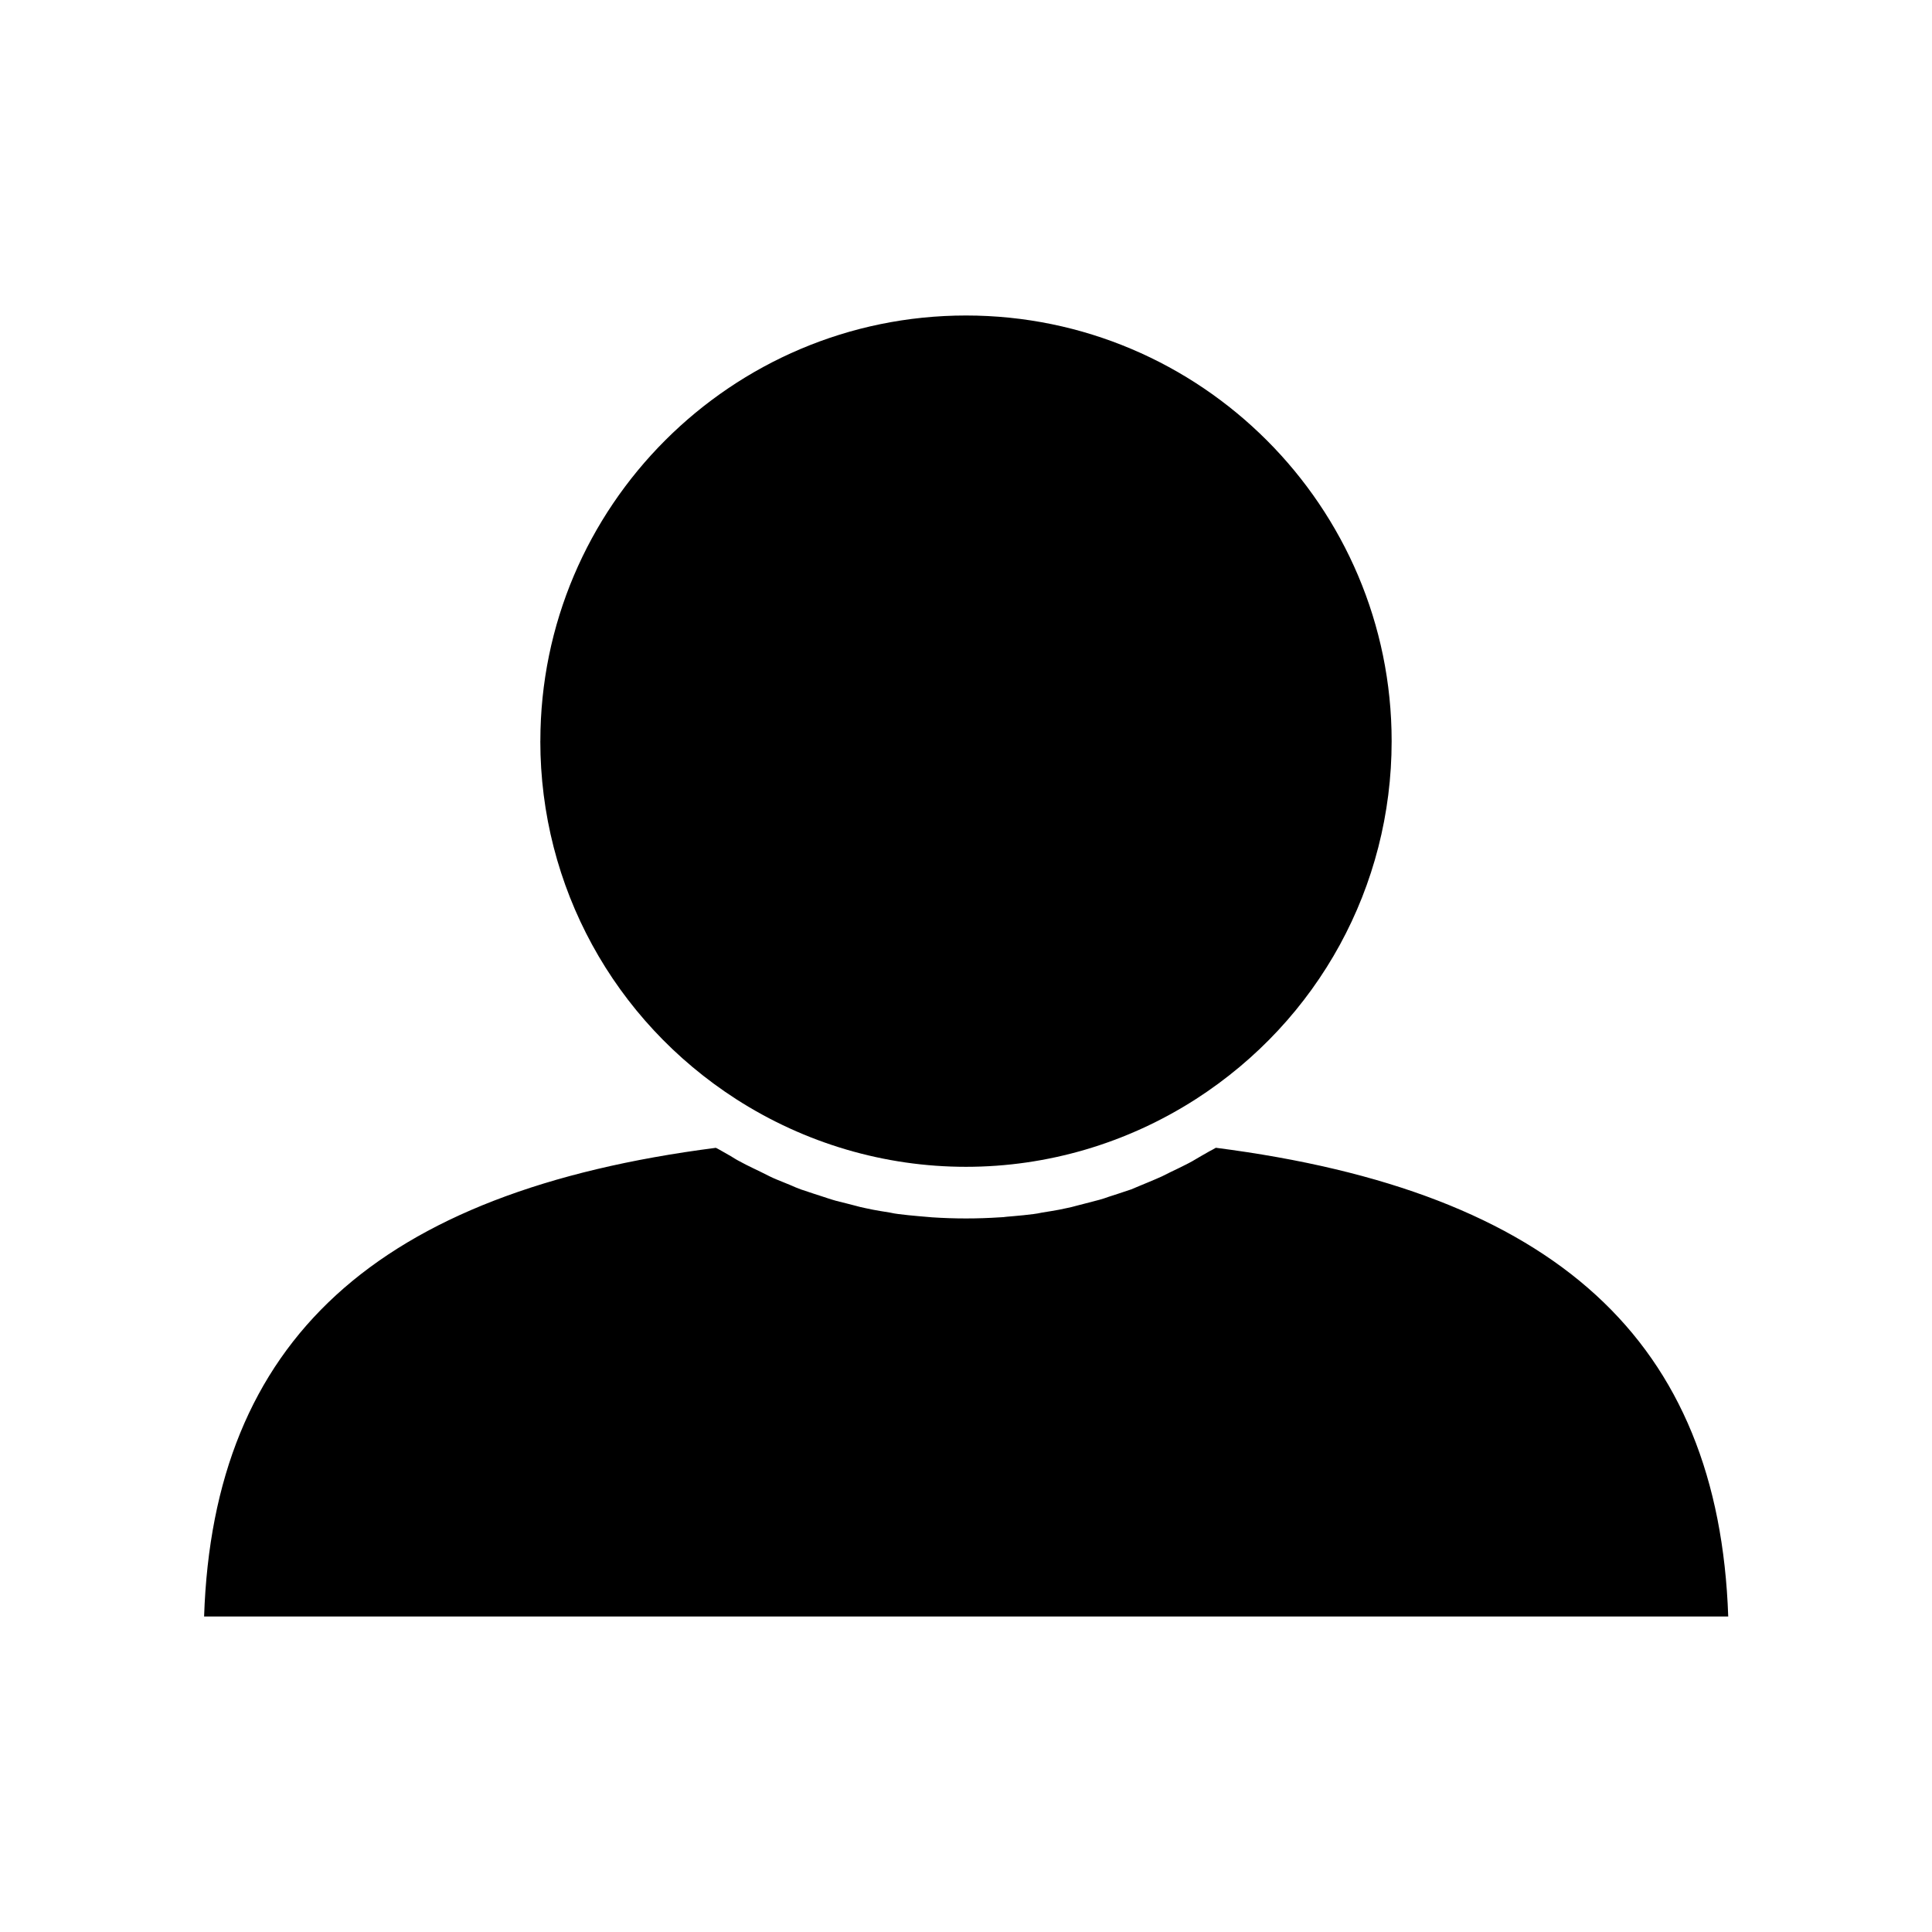
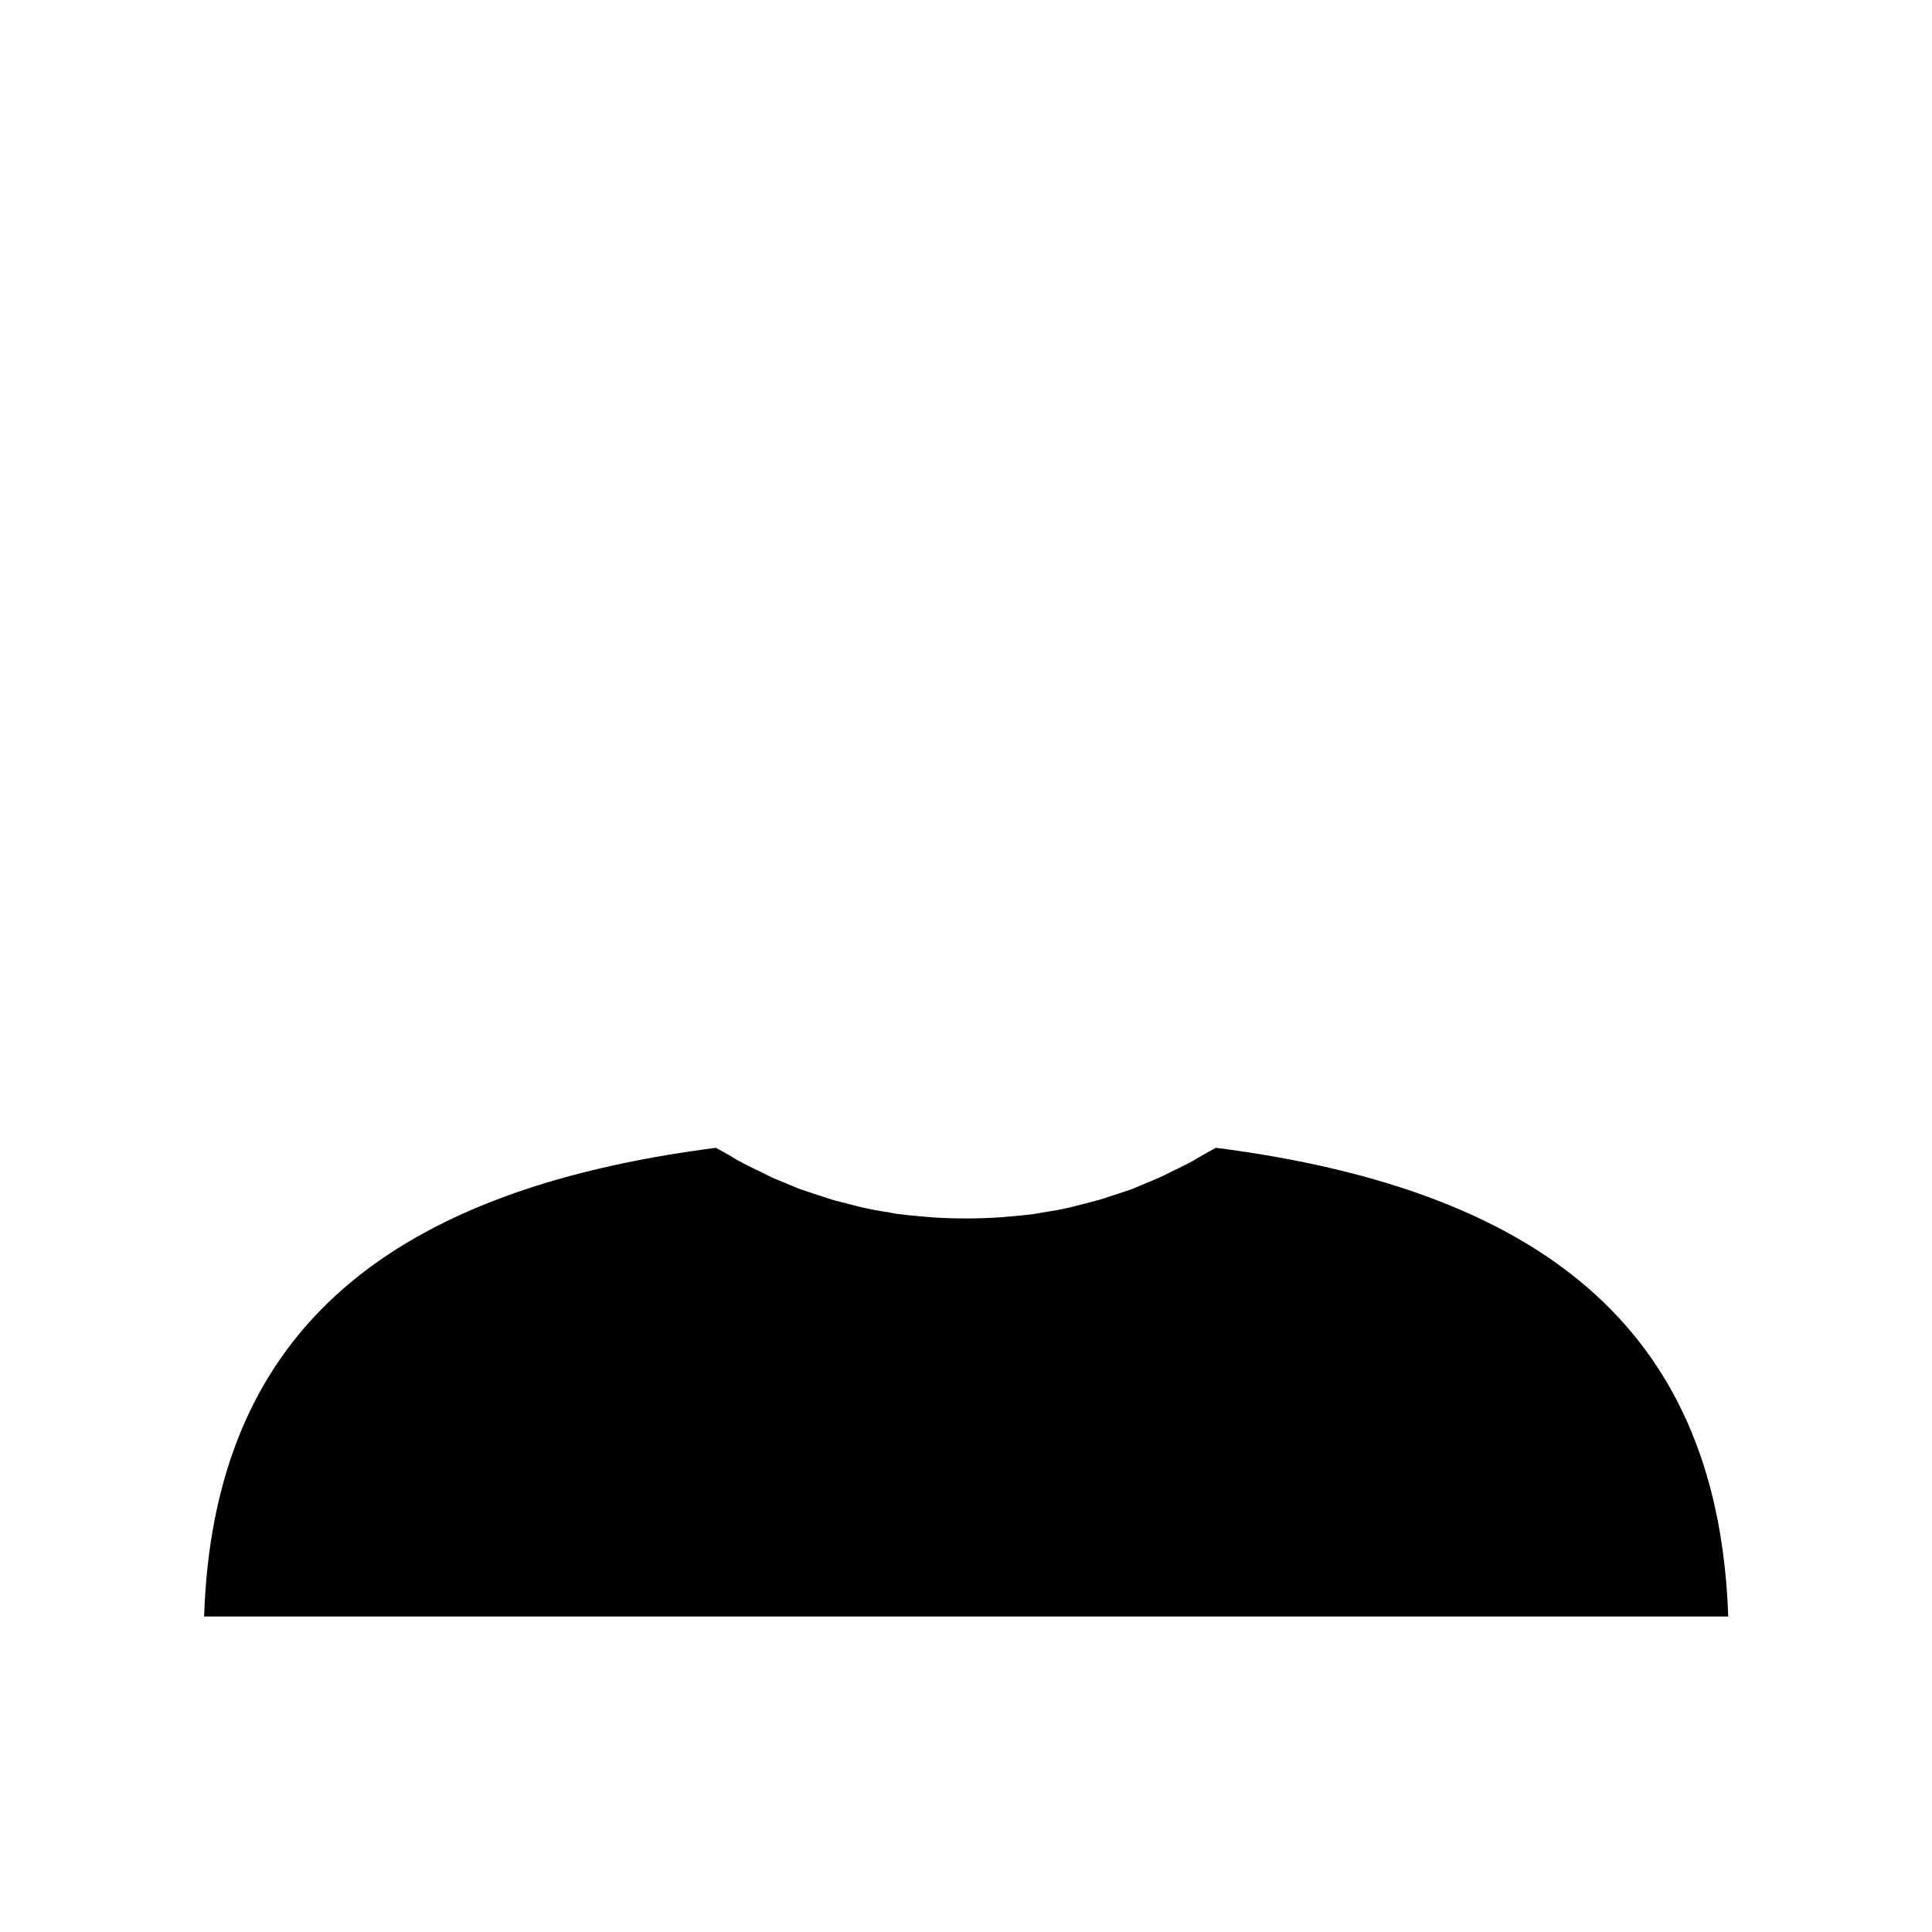
<svg xmlns="http://www.w3.org/2000/svg" fill="#000000" width="800px" height="800px" version="1.1" viewBox="144 144 512 512">
  <g>
-     <path d="m287.19 340.41c0 38.414 19.363 73.918 51.875 94.859 18.262 11.73 39.359 17.949 60.93 17.949 21.57 0 42.668-6.219 60.93-17.949 32.512-20.941 51.875-56.363 51.875-94.859 0-62.188-50.617-112.8-112.8-112.8s-112.8 50.617-112.8 112.8z" />
    <path d="m466.2 448.18c-0.551 0.316-1.102 0.629-1.73 0.945l-2.203 1.258c-0.789 0.473-1.496 0.867-2.281 1.34-1.258 0.707-2.598 1.34-3.856 1.969l-1.812 0.867c-0.789 0.395-1.574 0.789-2.363 1.18-1.18 0.551-2.363 1.023-3.465 1.496l-2.281 0.945c-0.789 0.316-1.652 0.707-2.441 1.023-1.18 0.395-2.363 0.789-3.543 1.18l-2.441 0.789c-0.789 0.316-1.652 0.551-2.441 0.789-1.18 0.316-2.363 0.629-3.621 0.945l-2.441 0.629c-0.867 0.234-1.73 0.473-2.598 0.629-1.34 0.316-2.676 0.551-4.094 0.789l-2.441 0.395c-0.789 0.156-1.496 0.316-2.281 0.395-1.73 0.234-3.543 0.395-5.273 0.551l-1.812 0.156c-0.629 0.078-1.18 0.156-1.812 0.156-5.984 0.395-11.965 0.395-17.949 0-0.629-0.078-1.18-0.078-1.812-0.156l-1.812-0.156c-1.73-0.156-3.465-0.316-5.273-0.551-0.789-0.078-1.496-0.234-2.281-0.395l-2.441-0.395c-1.34-0.234-2.754-0.473-4.094-0.789-0.867-0.156-1.73-0.395-2.598-0.629l-2.441-0.629c-1.18-0.316-2.363-0.551-3.621-0.945-0.867-0.234-1.652-0.551-2.441-0.789l-2.441-0.789c-1.18-0.395-2.363-0.789-3.543-1.18-0.867-0.316-1.812-0.707-2.676-1.102l-1.73-0.707c-1.34-0.551-2.598-1.023-3.856-1.652-0.789-0.395-1.574-0.789-2.363-1.18l-2.125-1.023c-1.18-0.551-2.363-1.18-3.543-1.812-0.789-0.395-1.496-0.867-2.281-1.34l-2.203-1.258c-0.551-0.316-1.102-0.629-1.73-0.945-89.973 11.566-133.19 51.086-135.63 124.21h403.91c-2.519-73.129-45.738-112.65-135.79-124.22z" />
  </g>
</svg>